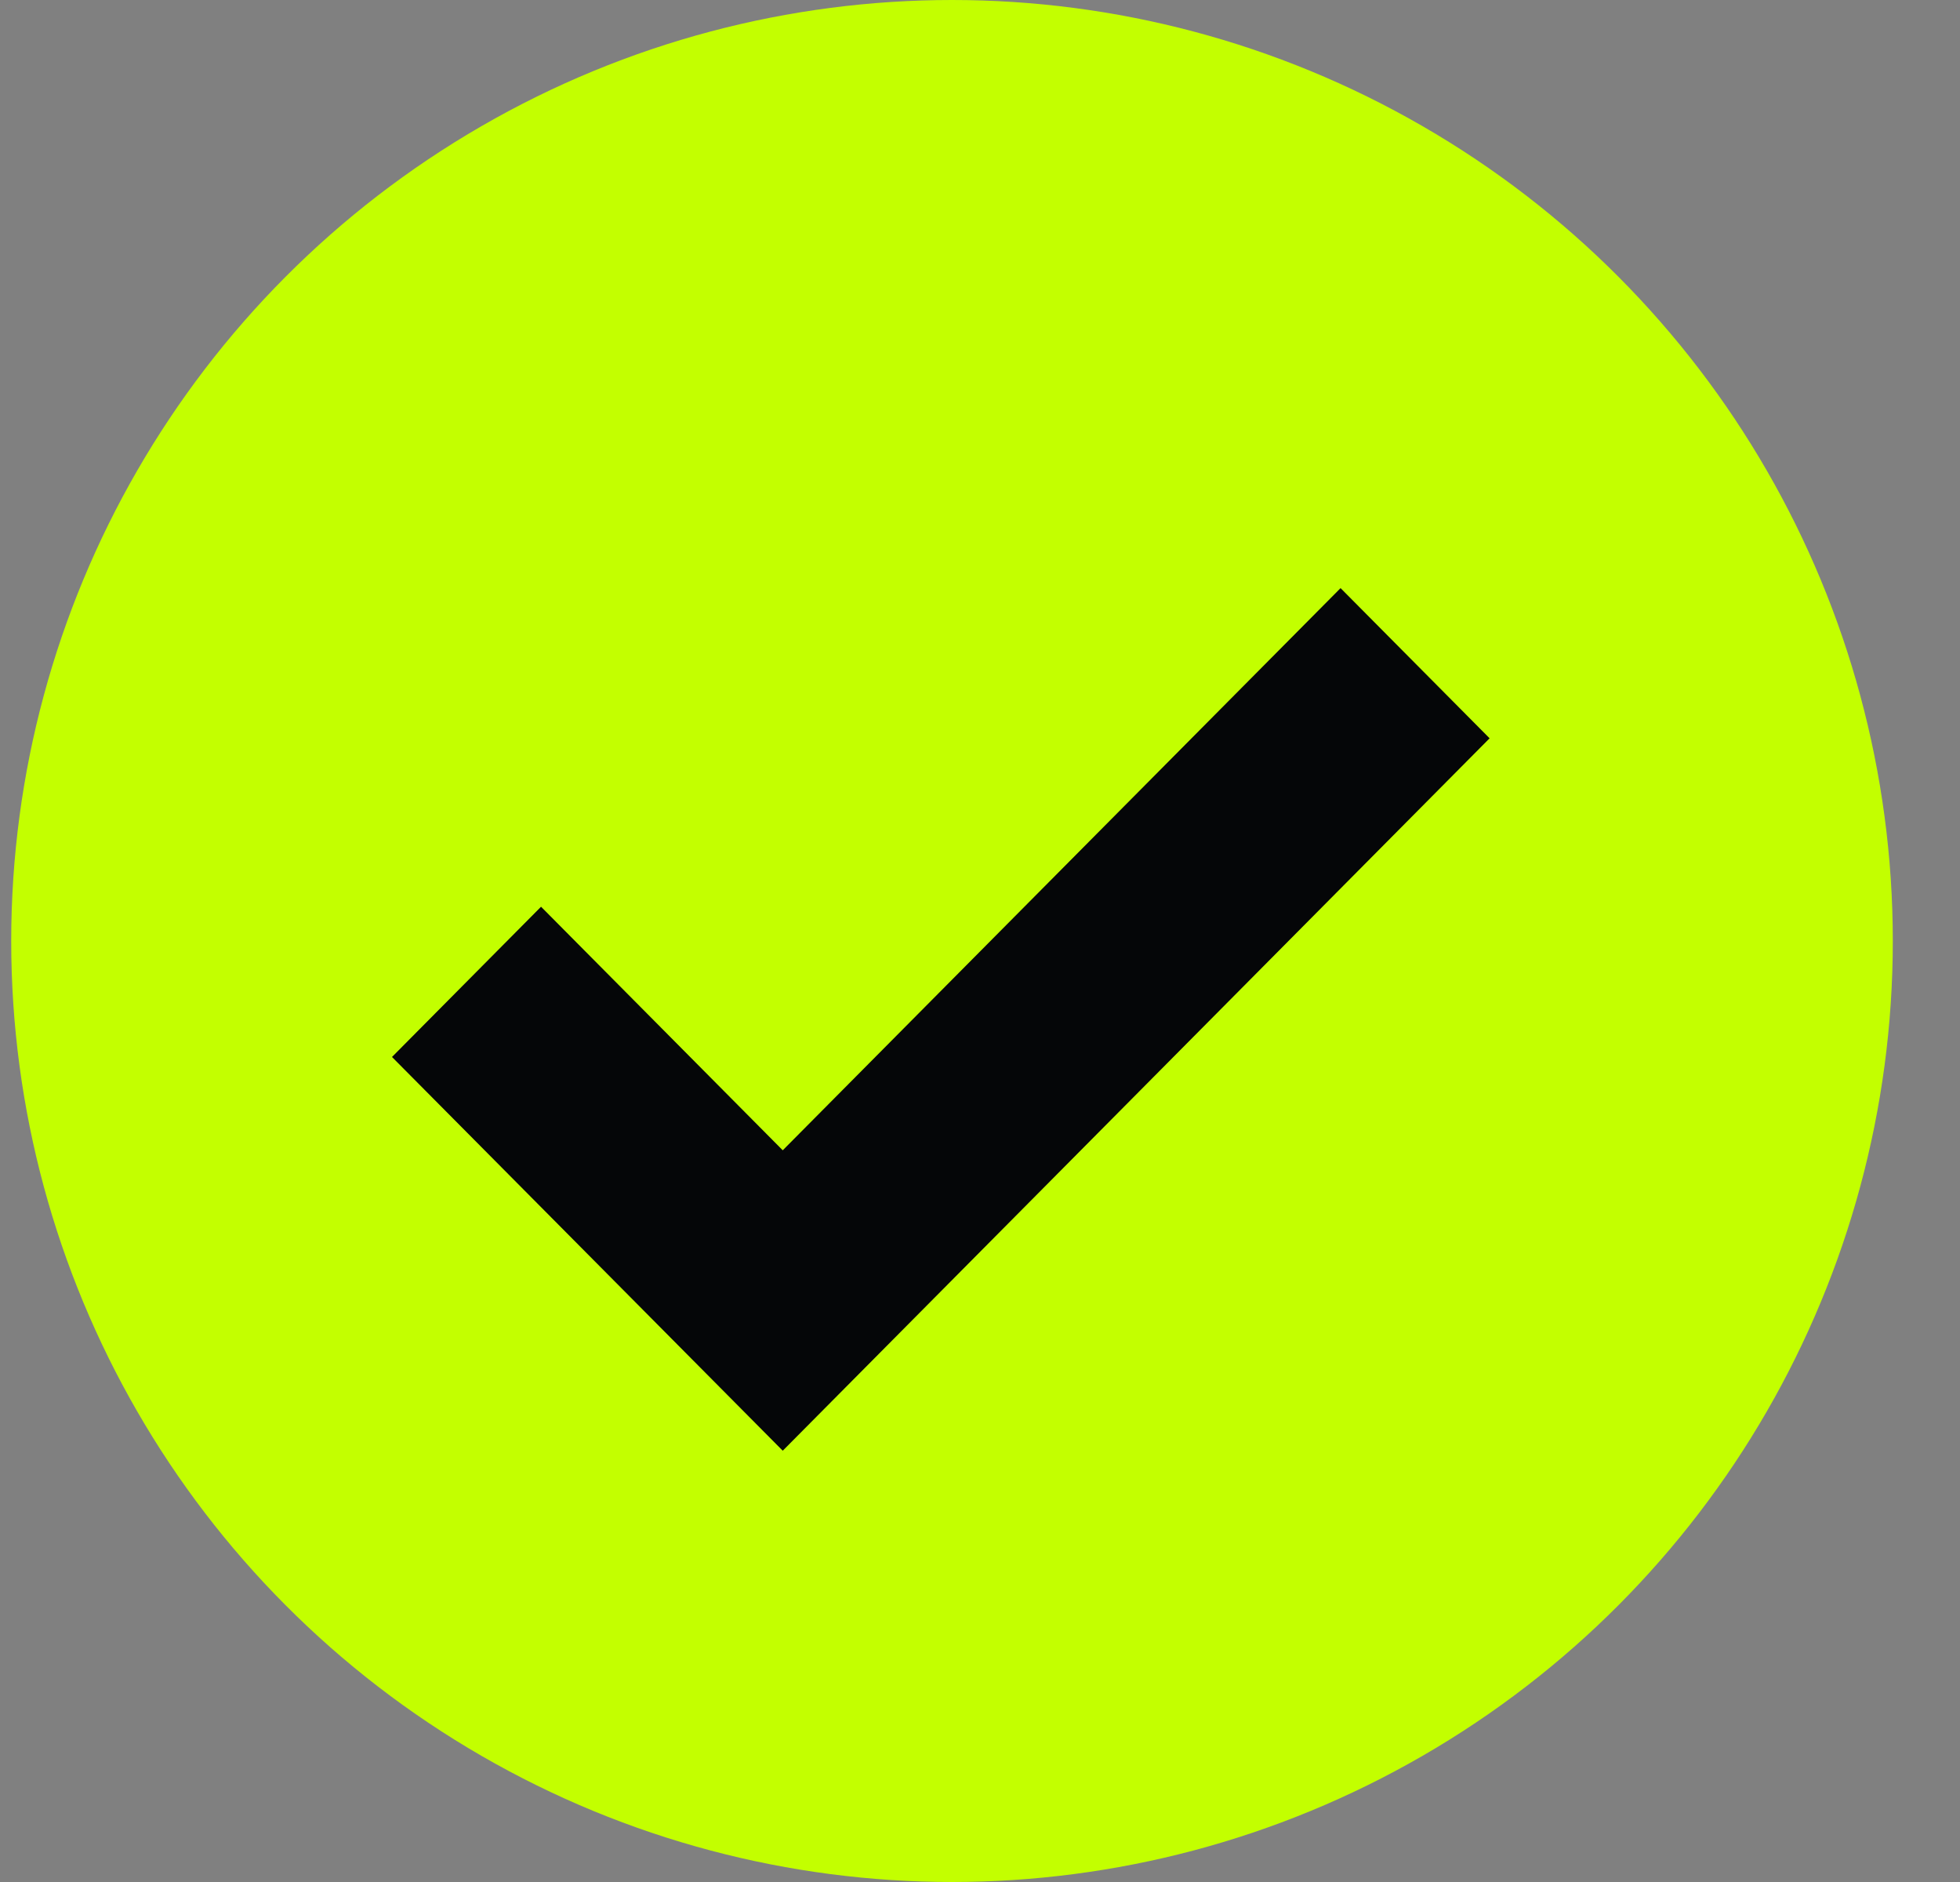
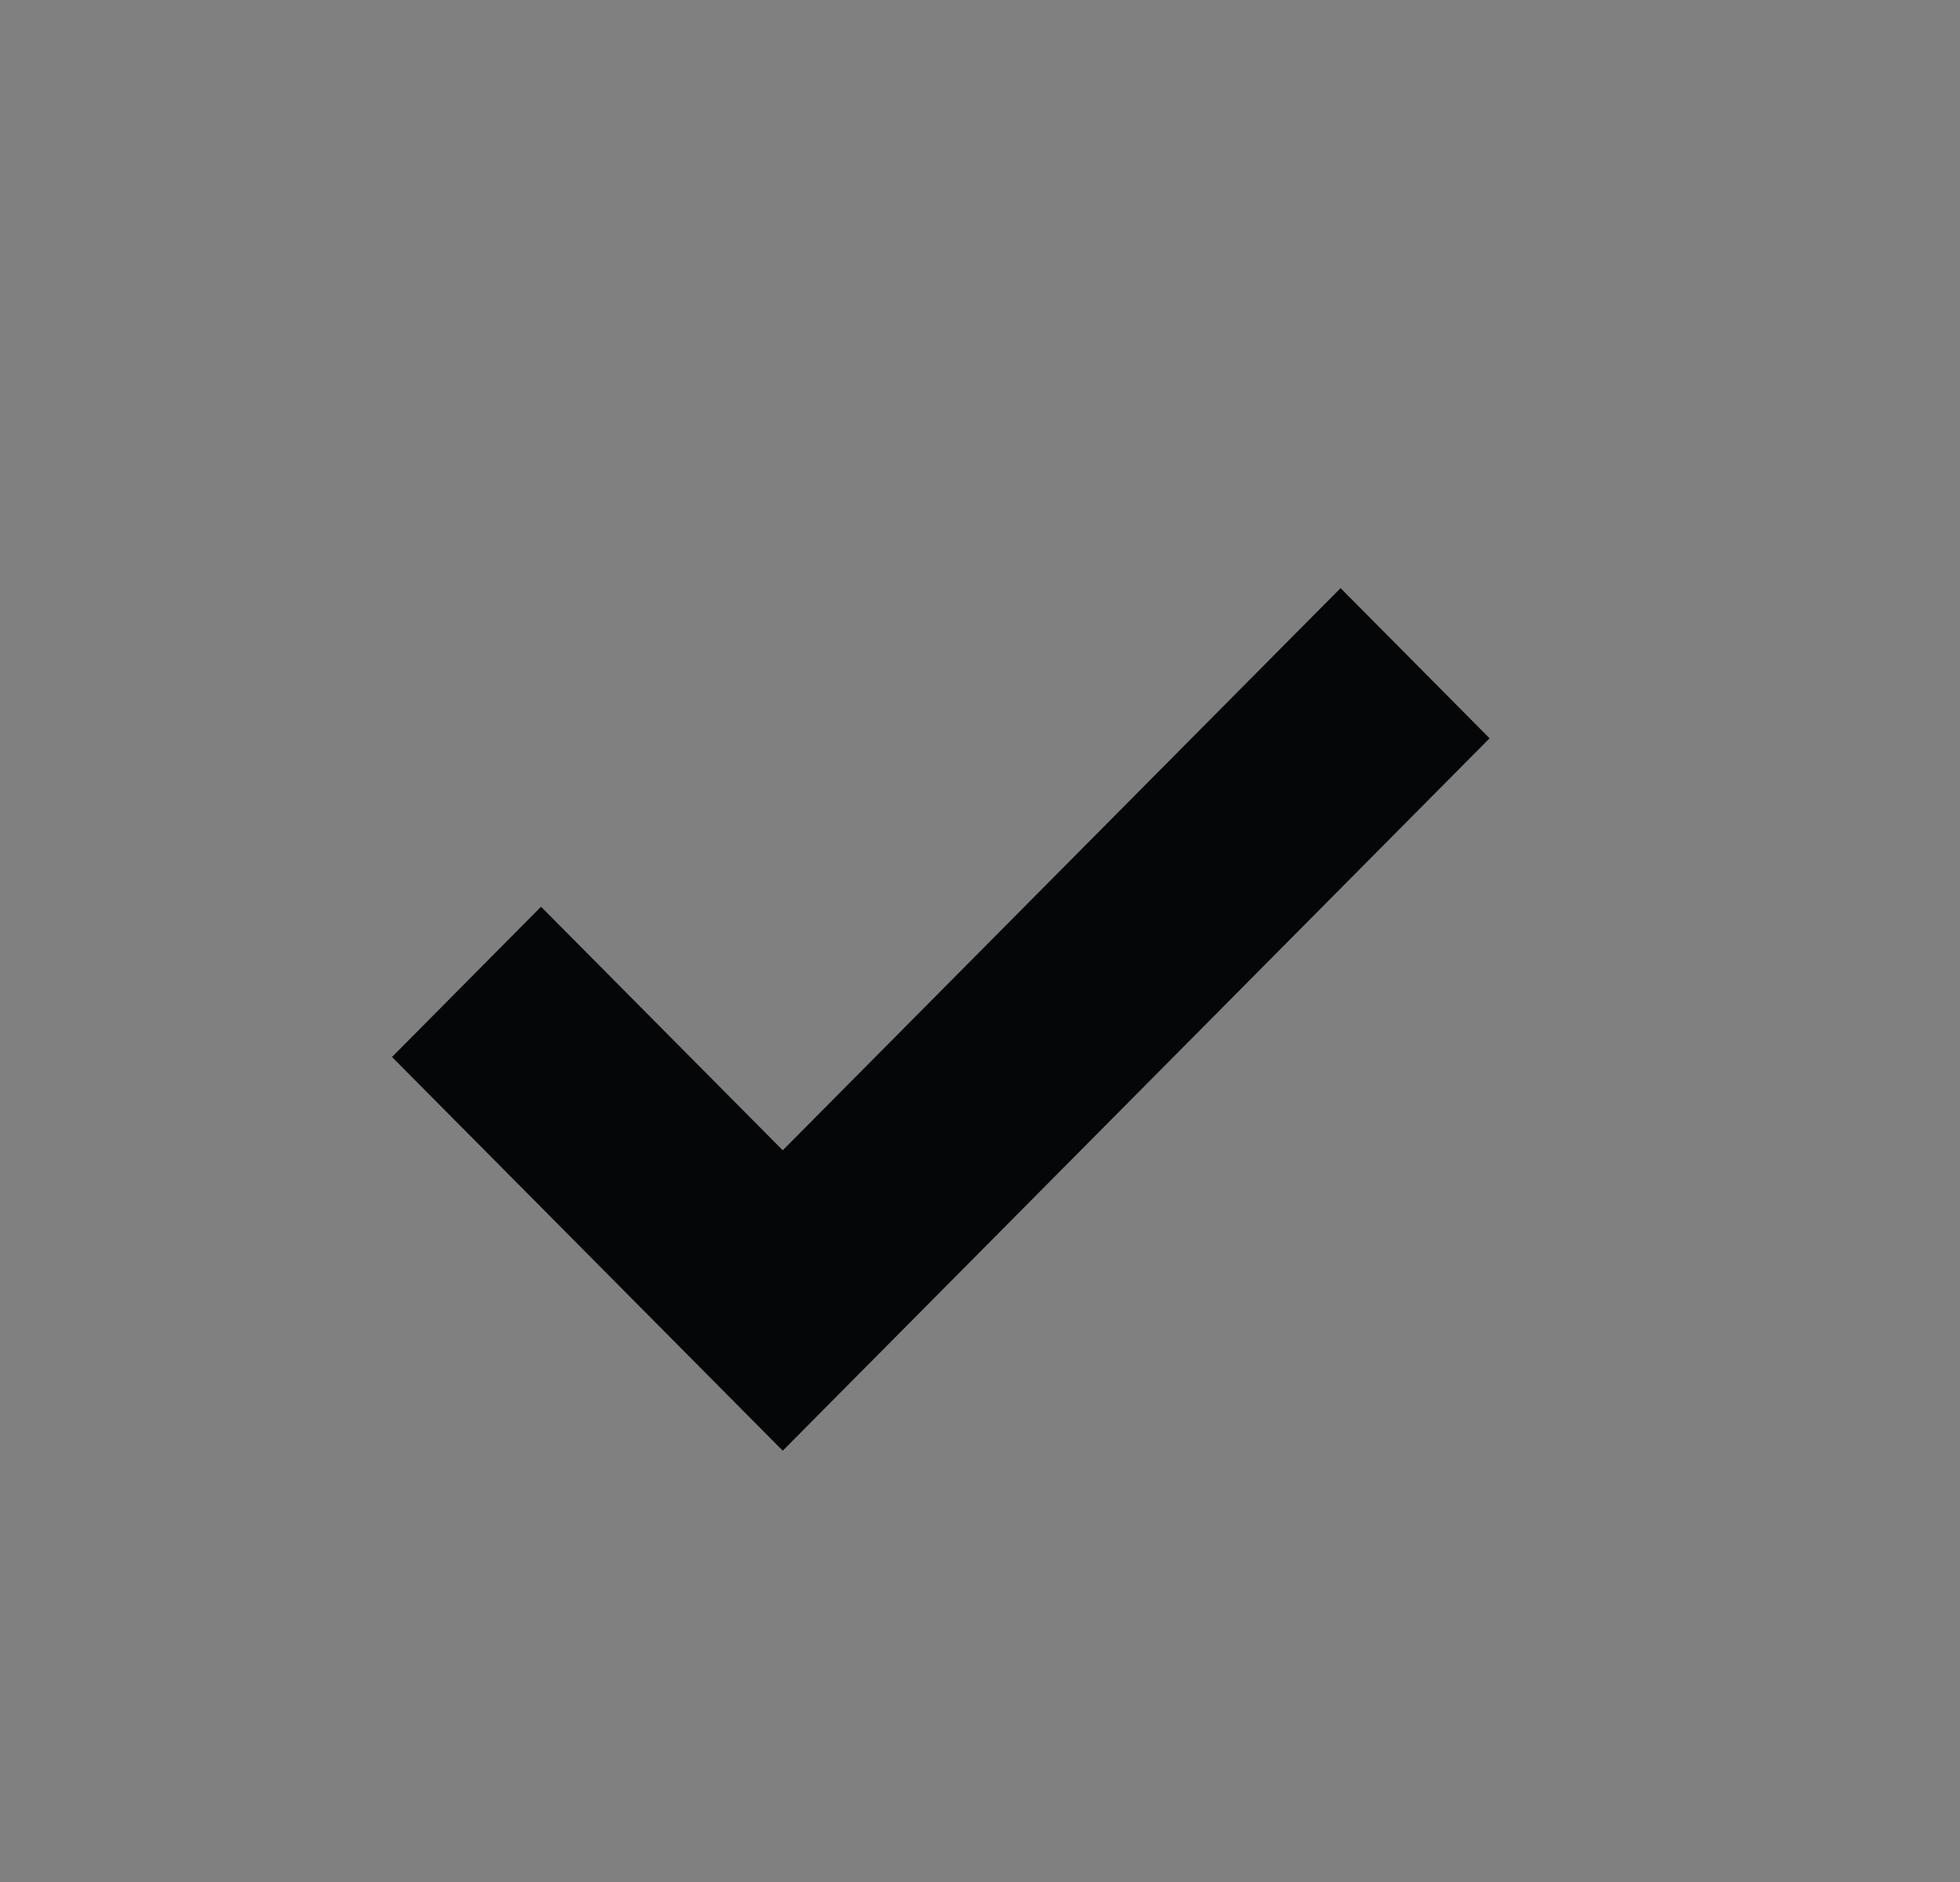
<svg xmlns="http://www.w3.org/2000/svg" width="25" height="24" viewBox="0 0 25 24" fill="none">
  <rect x="0" y="0" width="25" height="24" fill="#808080" stroke="none" />
  <g id="Frame 3860">
-     <circle id="Ellipse 323" cx="12.143" cy="12" r="12" fill="#C3FF00" />
    <path id="Vector 82 (Stroke)" fill-rule="evenodd" clip-rule="evenodd" d="M17.099 7.5L19 9.415L9.984 18.5L5 13.479L6.901 11.563L9.984 14.669L17.099 7.5Z" fill="#050608" />
  </g>
</svg>